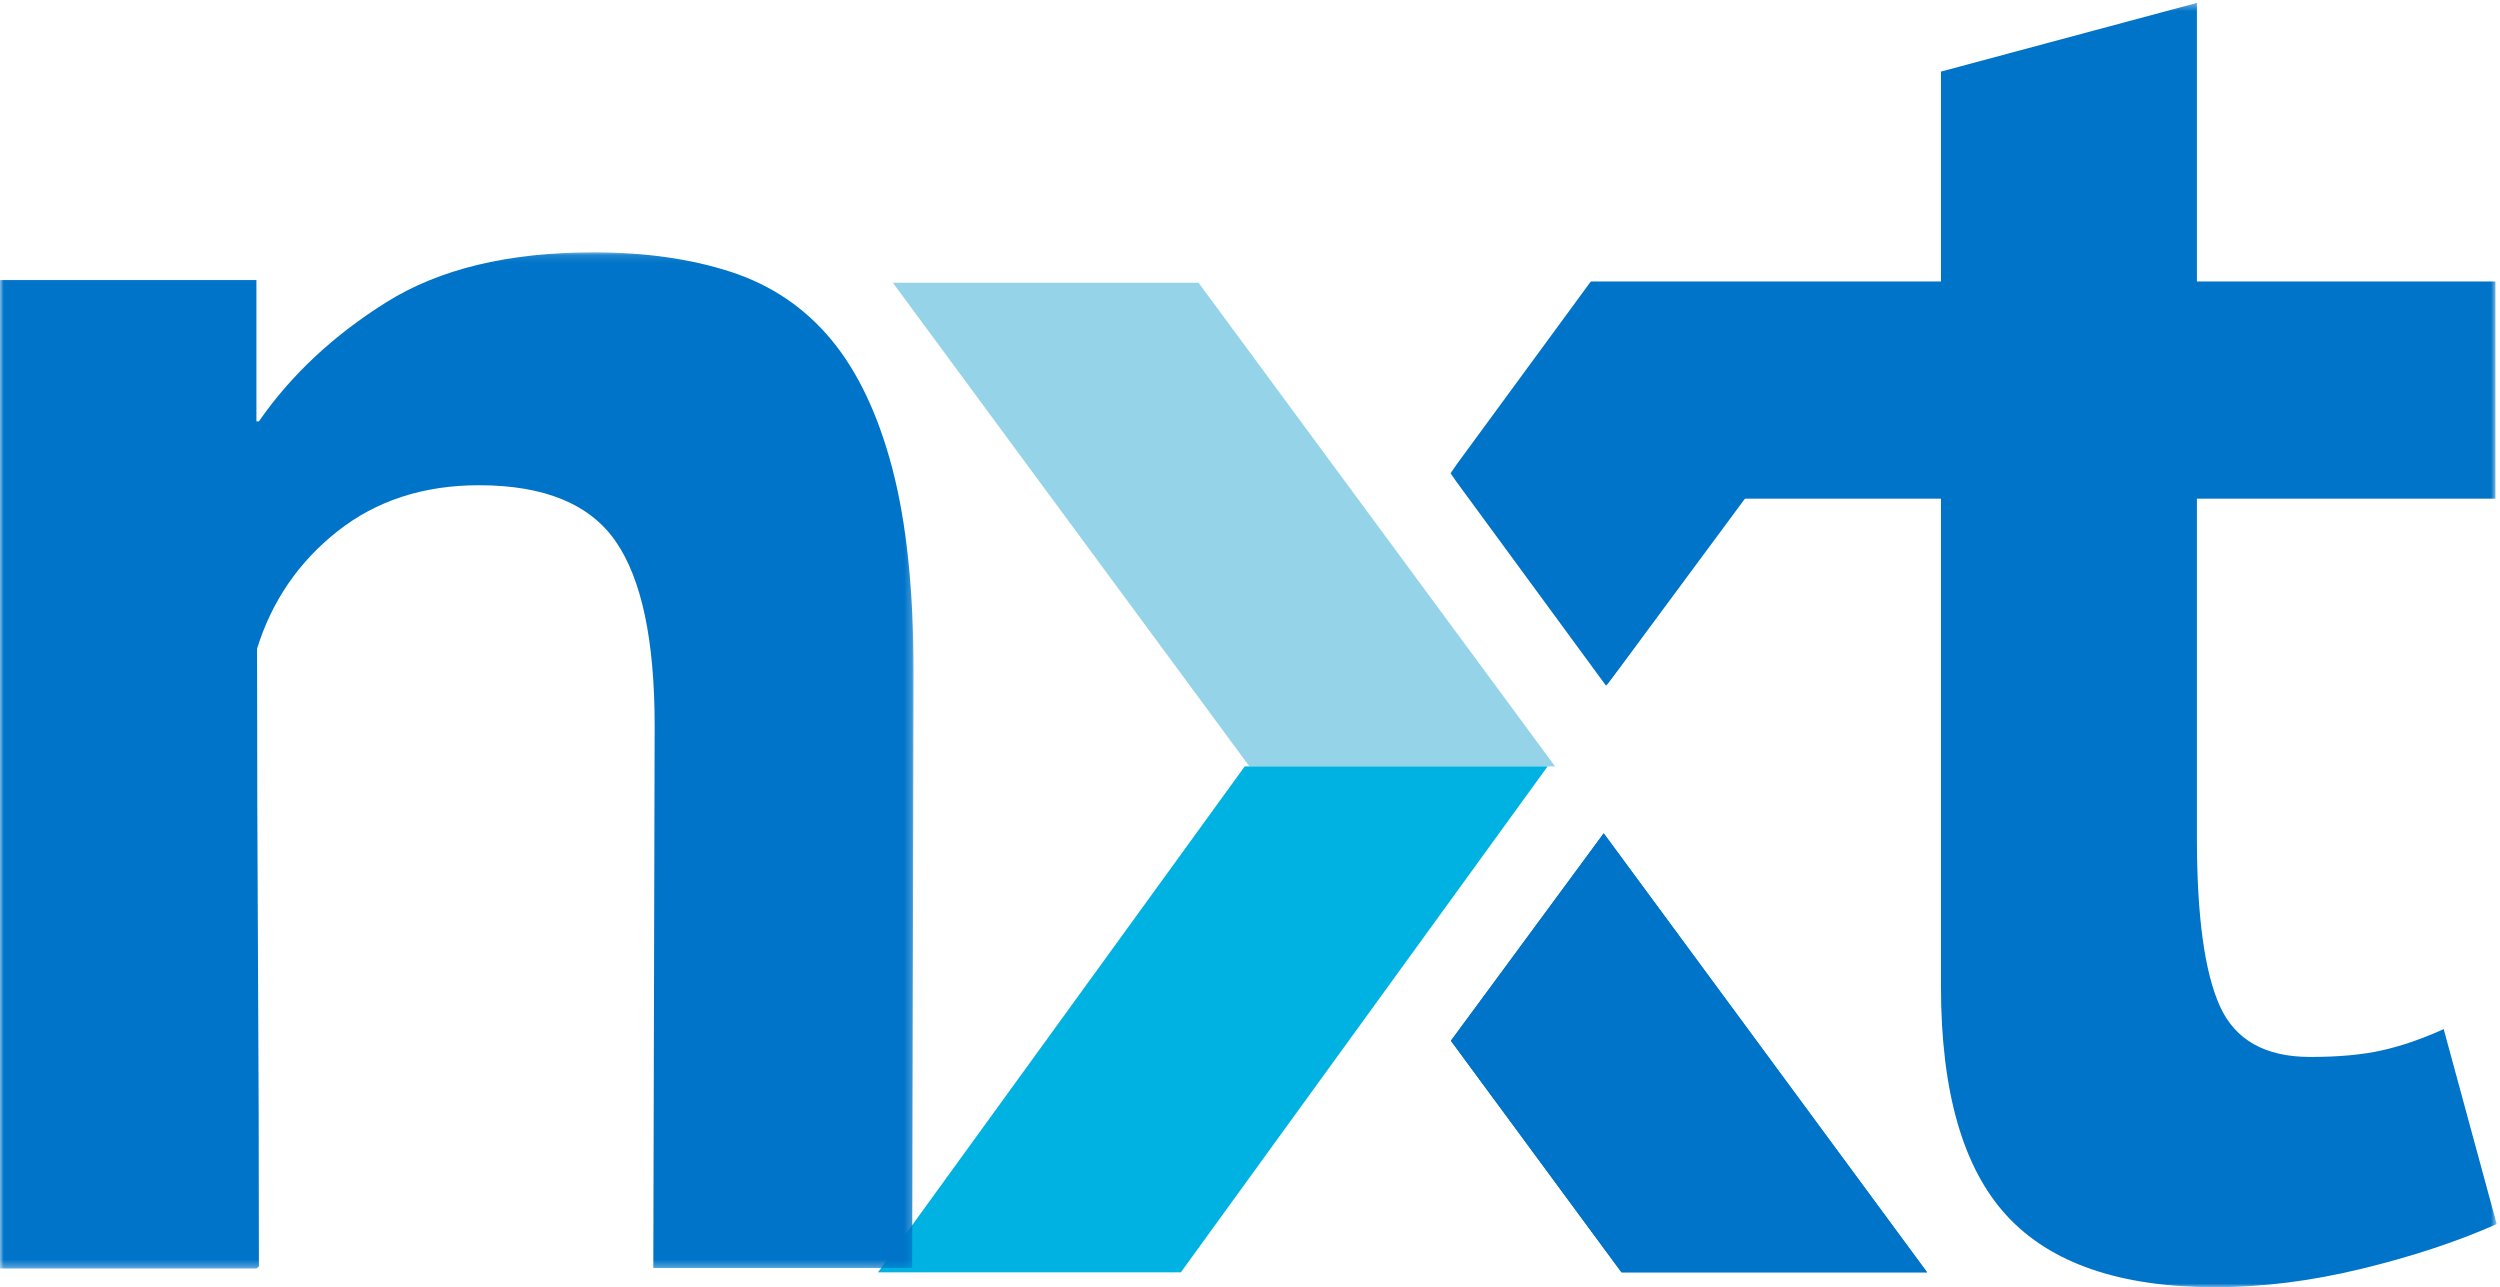
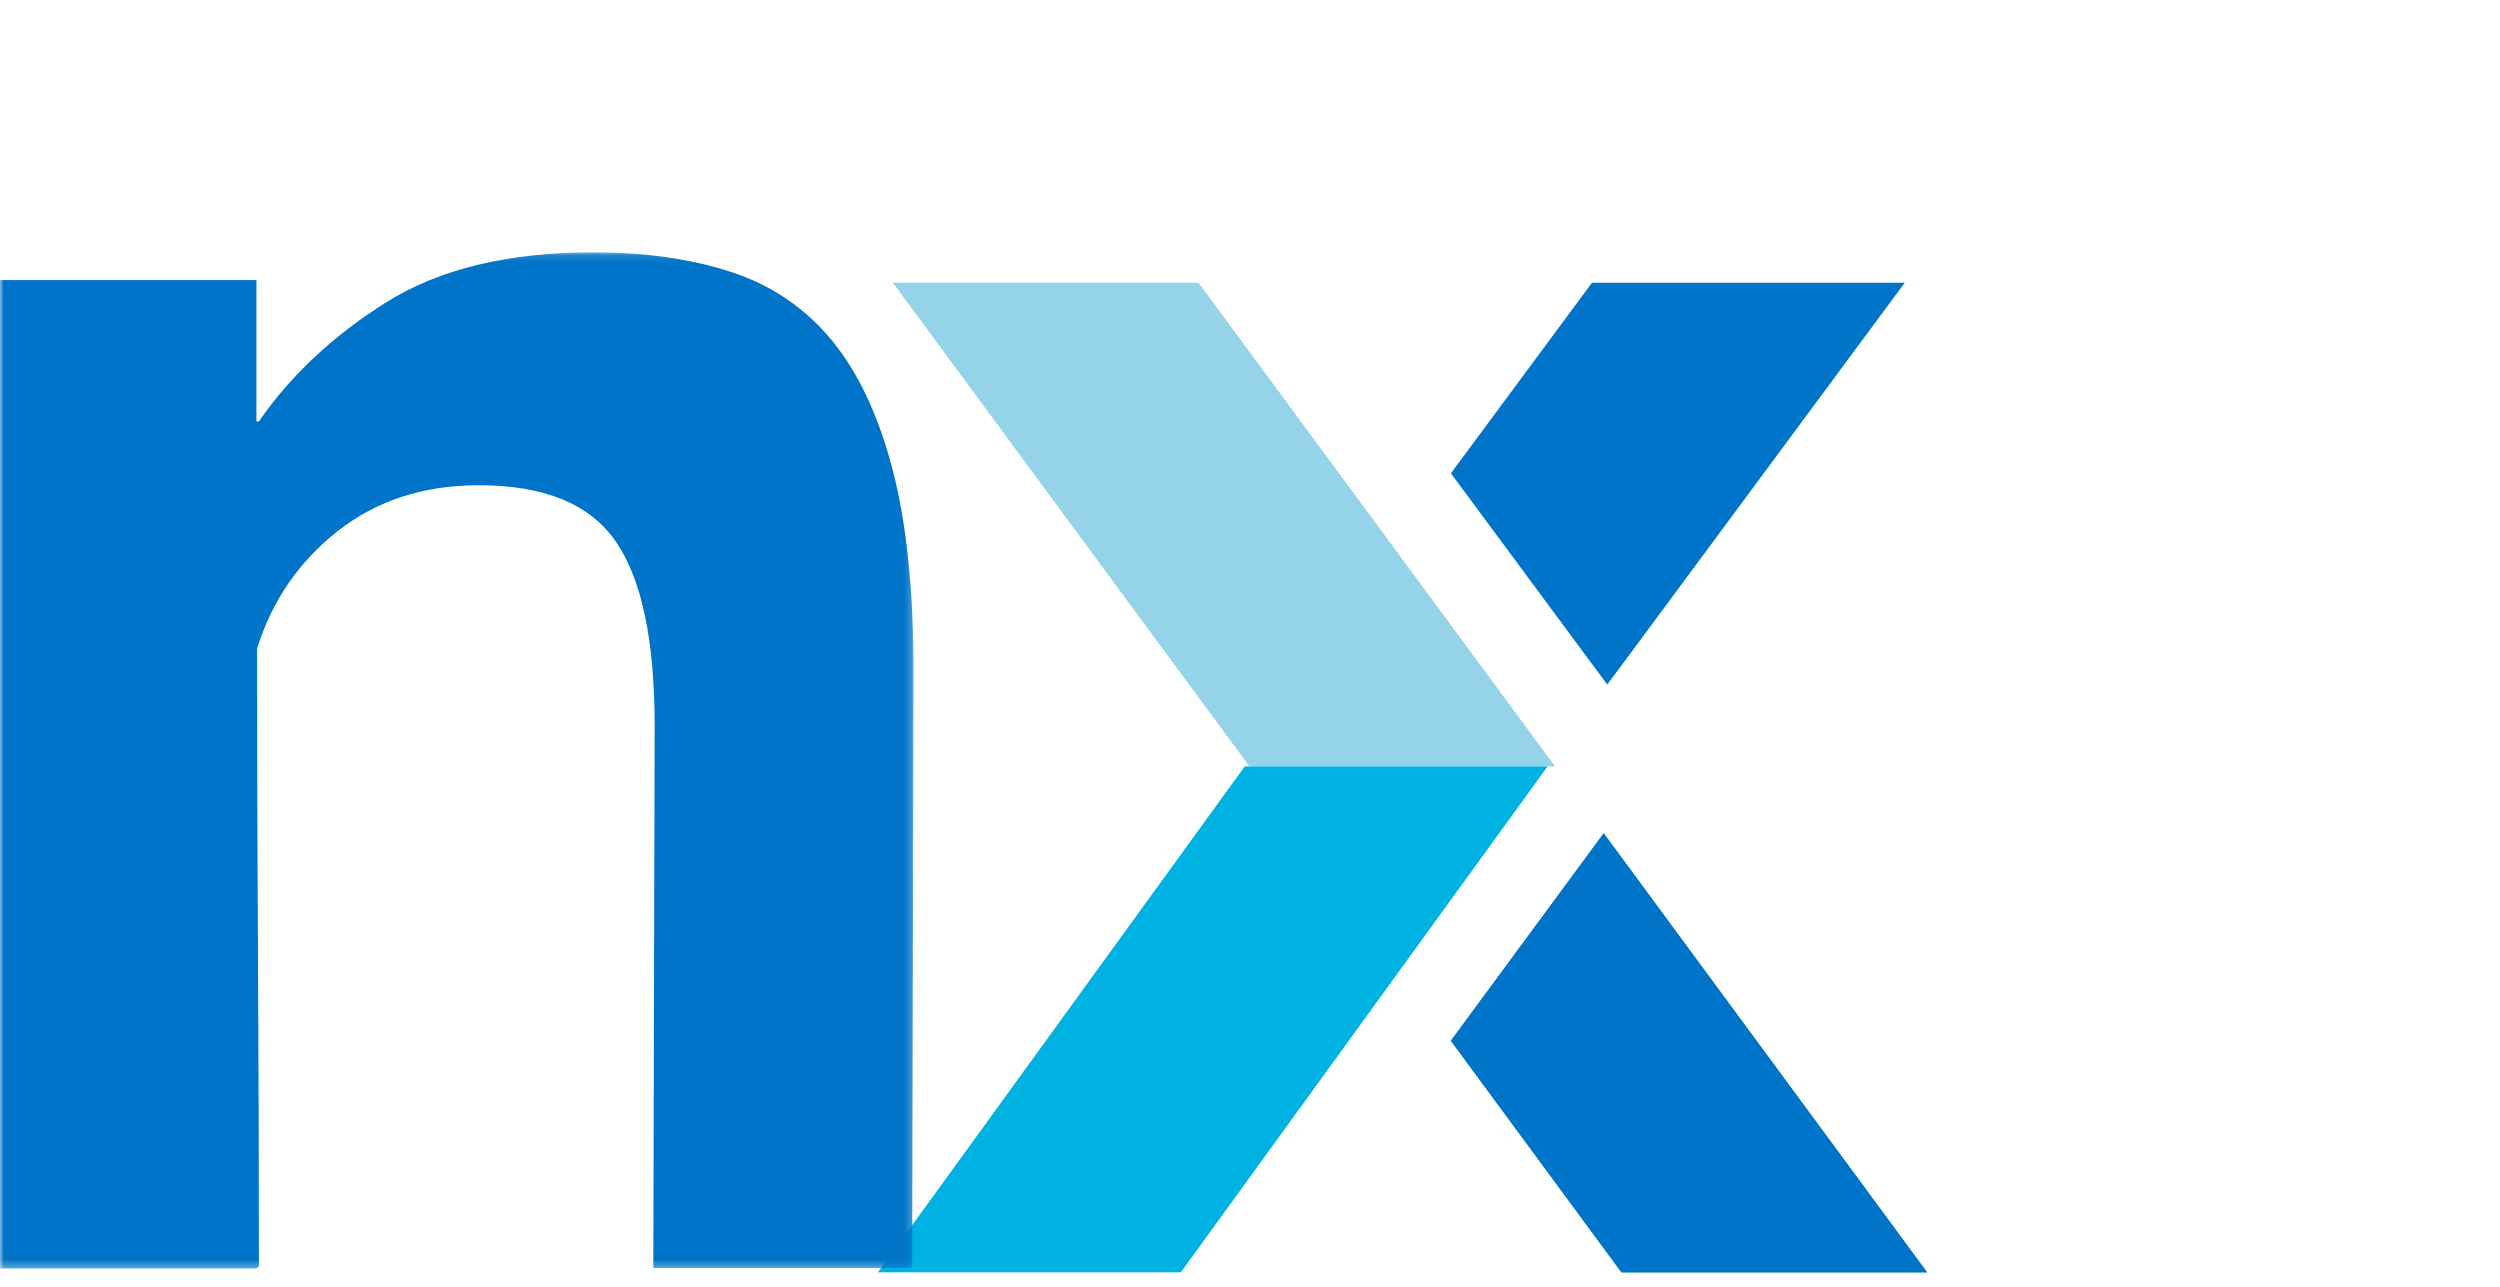
<svg xmlns="http://www.w3.org/2000/svg" xmlns:xlink="http://www.w3.org/1999/xlink" width="336px" height="173px" viewBox="0 0 336 173" version="1.1">
  <title>Group 13</title>
  <desc>Created with Sketch.</desc>
  <defs>
-     <polygon id="path-1" points="0.626 0.389 141.275 0.389 141.275 173 0.626 173" />
    <polygon id="path-3" points="0 0.125 122.781 0.125 122.781 136.7 0 136.7" />
  </defs>
  <g id="Welcome" stroke="none" stroke-width="1" fill="none" fill-rule="evenodd">
    <g id="Individual-Project-Page-Copy-8" transform="translate(-515, -660)">
      <g id="Group-13" transform="translate(515, 660)">
        <polygon id="Fill-1" fill="#0074C8" points="216.01 92 218.113 89.188 256 38 213.96 38 195 63.613" />
        <polygon id="Fill-2" fill="#0074C8" points="195 139.879 217.925 171 259 171 215.538 112" />
        <polygon id="Fill-3" fill="#0074C8" points="195 139.879 217.925 171 259 171 215.536 112" />
        <polygon id="Fill-4" fill="#95D4E8" points="209 103 167.917 103 120 38 161.083 38" />
        <polygon id="Fill-5" fill="#00B2E2" points="118 171 158.706 171 208 103 167.294 103" />
        <g id="Group-12">
          <g id="Group-8" transform="translate(194.281, 0)">
            <mask id="mask-2" fill="white">
              <use xlink:href="#path-1" />
            </mask>
            <g id="Clip-7" />
-             <path d="M134.151,138.311 C131.205,139.645 128.416,140.603 125.799,141.181 C123.178,141.767 119.982,142.054 116.216,142.054 C110.155,142.054 106.102,139.769 104.057,135.194 C102.003,130.621 100.983,123.09 100.983,112.608 L100.983,67.024 L141.106,67.024 L141.106,37.828 L100.983,37.828 L100.983,0.389 L66.585,9.621 L66.585,37.828 L61.43,37.828 L28.807,37.828 L19.525,37.828 L0.626,63.6 L21.569,92.16 L23.665,89.33 L40.022,67.024 L66.585,67.024 L66.585,132.574 C66.585,146.716 69.536,156.991 75.431,163.392 C81.329,169.794 90.663,173 103.44,173 C109.828,173 116.42,172.164 123.216,170.502 C130.012,168.844 136.034,166.848 141.275,164.515 L134.151,138.311 Z" id="Fill-6" fill="#0074C8" mask="url(#mask-2)" />
+             <path d="M134.151,138.311 C131.205,139.645 128.416,140.603 125.799,141.181 C123.178,141.767 119.982,142.054 116.216,142.054 C110.155,142.054 106.102,139.769 104.057,135.194 C102.003,130.621 100.983,123.09 100.983,112.608 L100.983,67.024 L141.106,67.024 L141.106,37.828 L100.983,37.828 L66.585,9.621 L66.585,37.828 L61.43,37.828 L28.807,37.828 L19.525,37.828 L0.626,63.6 L21.569,92.16 L23.665,89.33 L40.022,67.024 L66.585,67.024 L66.585,132.574 C66.585,146.716 69.536,156.991 75.431,163.392 C81.329,169.794 90.663,173 103.44,173 C109.828,173 116.42,172.164 123.216,170.502 C130.012,168.844 136.034,166.848 141.275,164.515 L134.151,138.311 Z" id="Fill-6" fill="#0074C8" mask="url(#mask-2)" />
          </g>
          <g id="Group-11" transform="translate(0, 33.789)">
            <mask id="mask-4" fill="white">
              <use xlink:href="#path-3" />
            </mask>
            <g id="Clip-10" />
            <path d="M119.923,29.157 C118.019,21.922 115.285,16.156 111.721,11.862 C108.158,7.573 103.684,4.542 98.3,2.775 C92.914,1.009 86.742,0.125 79.783,0.125 C68.353,0.125 59.068,2.358 51.949,6.815 C44.823,11.277 39.106,16.621 34.796,22.844 L34.463,22.844 L34.463,3.855 L-0,3.855 L-0,3.913 L-0,136.7 L34.463,136.7 L34.796,136.443 C34.796,122.643 34.756,108.801 34.672,94.917 C34.588,81.033 34.55,67.189 34.55,53.387 C36.537,46.996 40.139,41.737 45.362,37.611 C50.579,33.492 56.919,31.427 64.375,31.427 C73.156,31.427 79.288,33.95 82.767,39.001 C86.247,44.051 87.986,52.295 87.986,63.739 L87.805,136.626 L122.6,136.626 L122.781,56.418 C122.781,45.482 121.827,36.395 119.923,29.157" id="Fill-9" fill="#0074C8" mask="url(#mask-4)" />
          </g>
        </g>
      </g>
    </g>
  </g>
</svg>